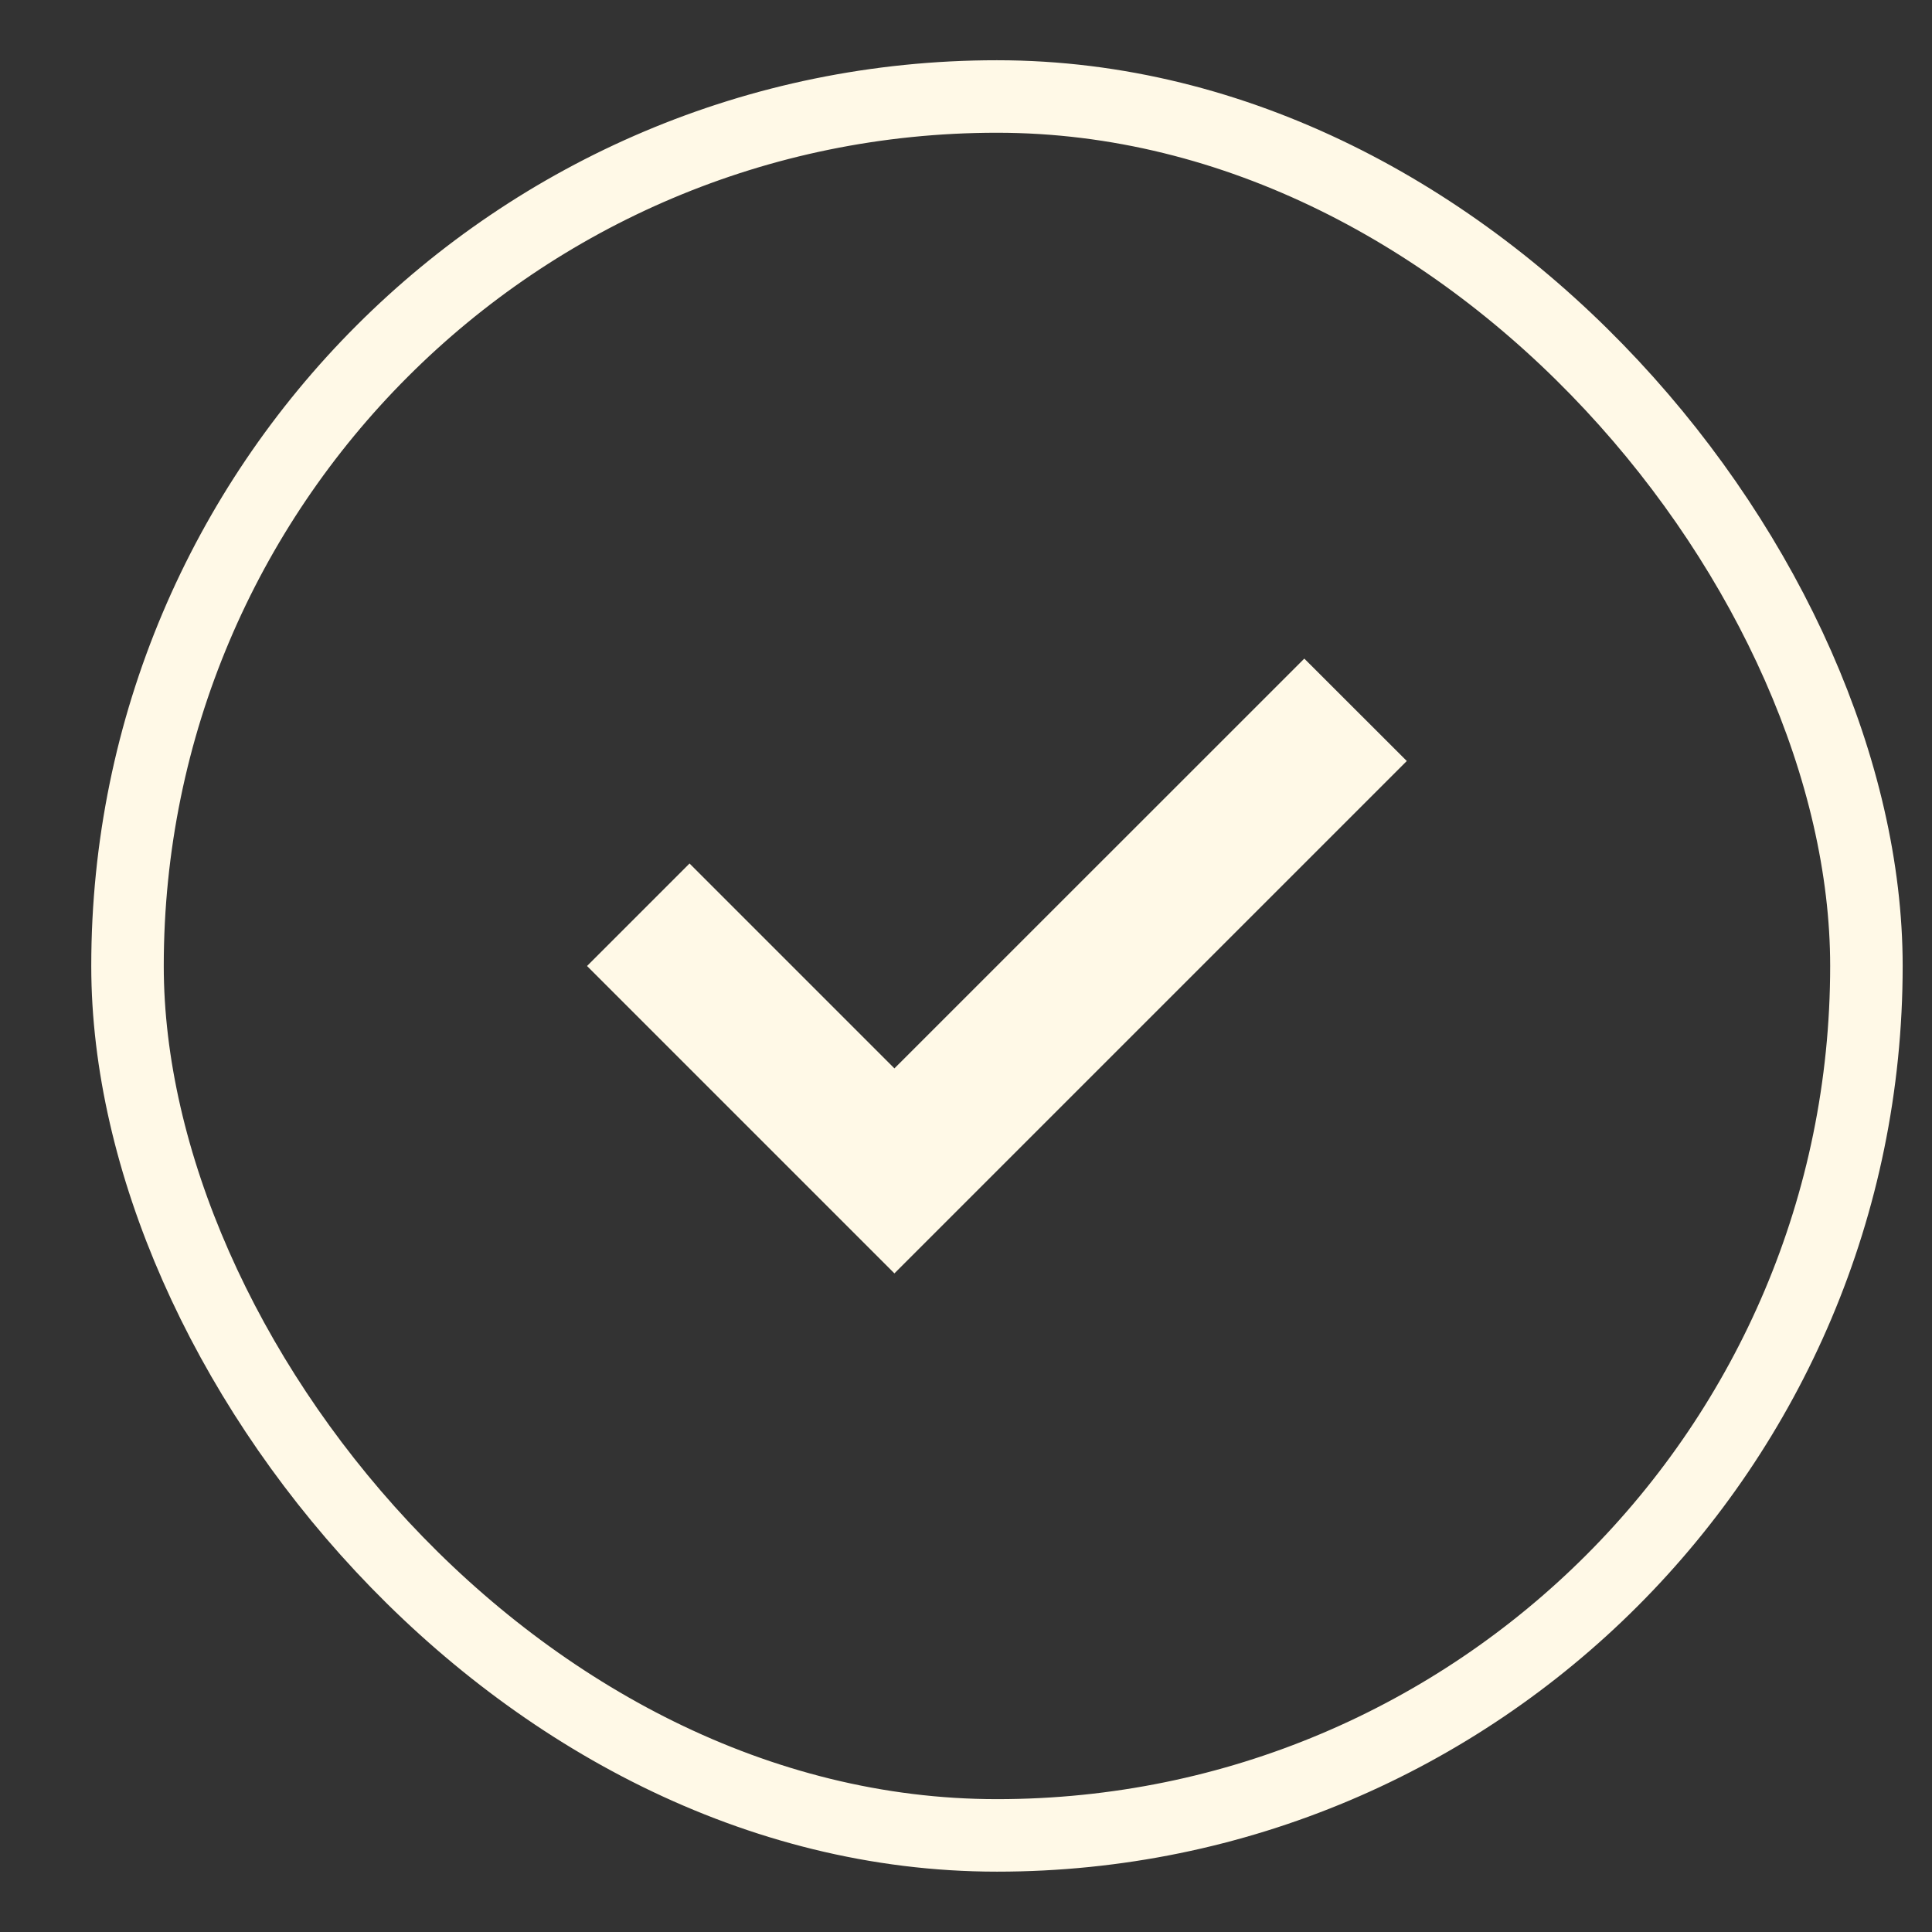
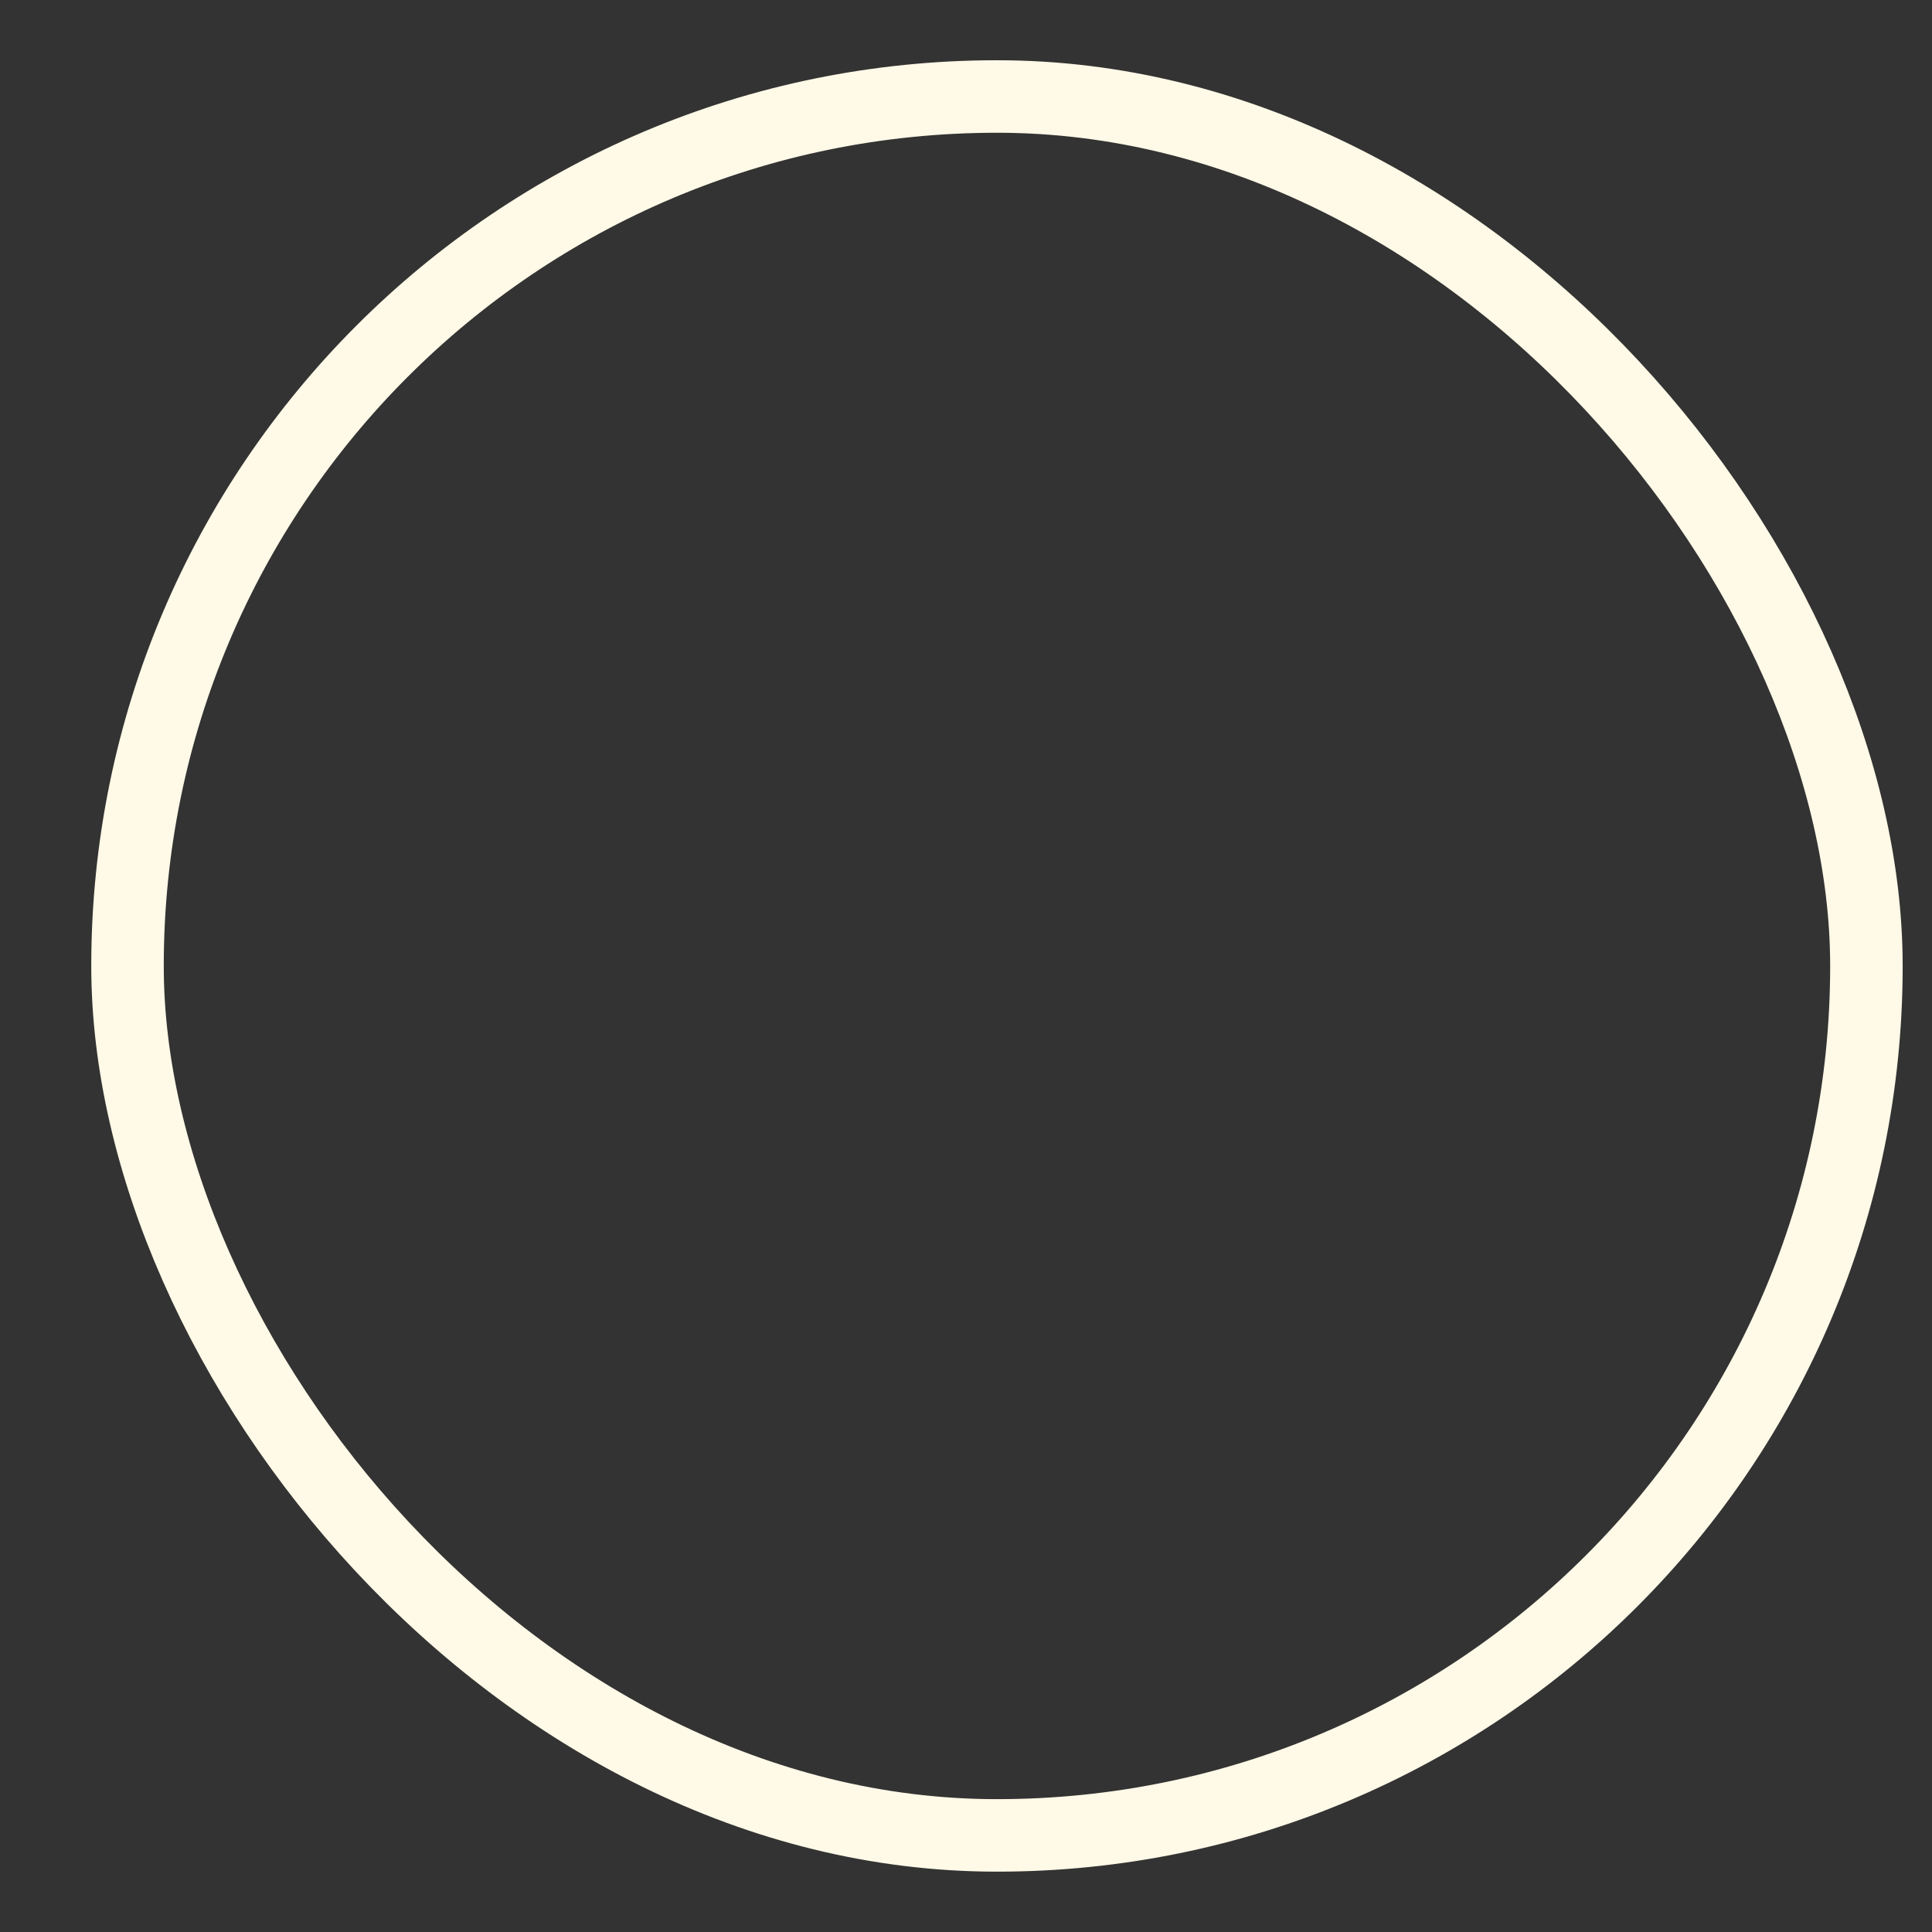
<svg xmlns="http://www.w3.org/2000/svg" width="19" height="19" viewBox="0 0 19 19" fill="none">
  <rect x="0" y="0" width="19" height="19" fill="#333333" stroke="none" />
  <rect x="1.254" y="0.949" width="17.101" height="17.101" rx="8.55" stroke="#FFF9E7" stroke-width="0.713" />
-   <path d="M8.796 10.507L6.781 8.492L5.773 9.5L8.796 12.523L13.835 7.484L12.827 6.477L8.796 10.507Z" fill="#FFF9E7" />
</svg>